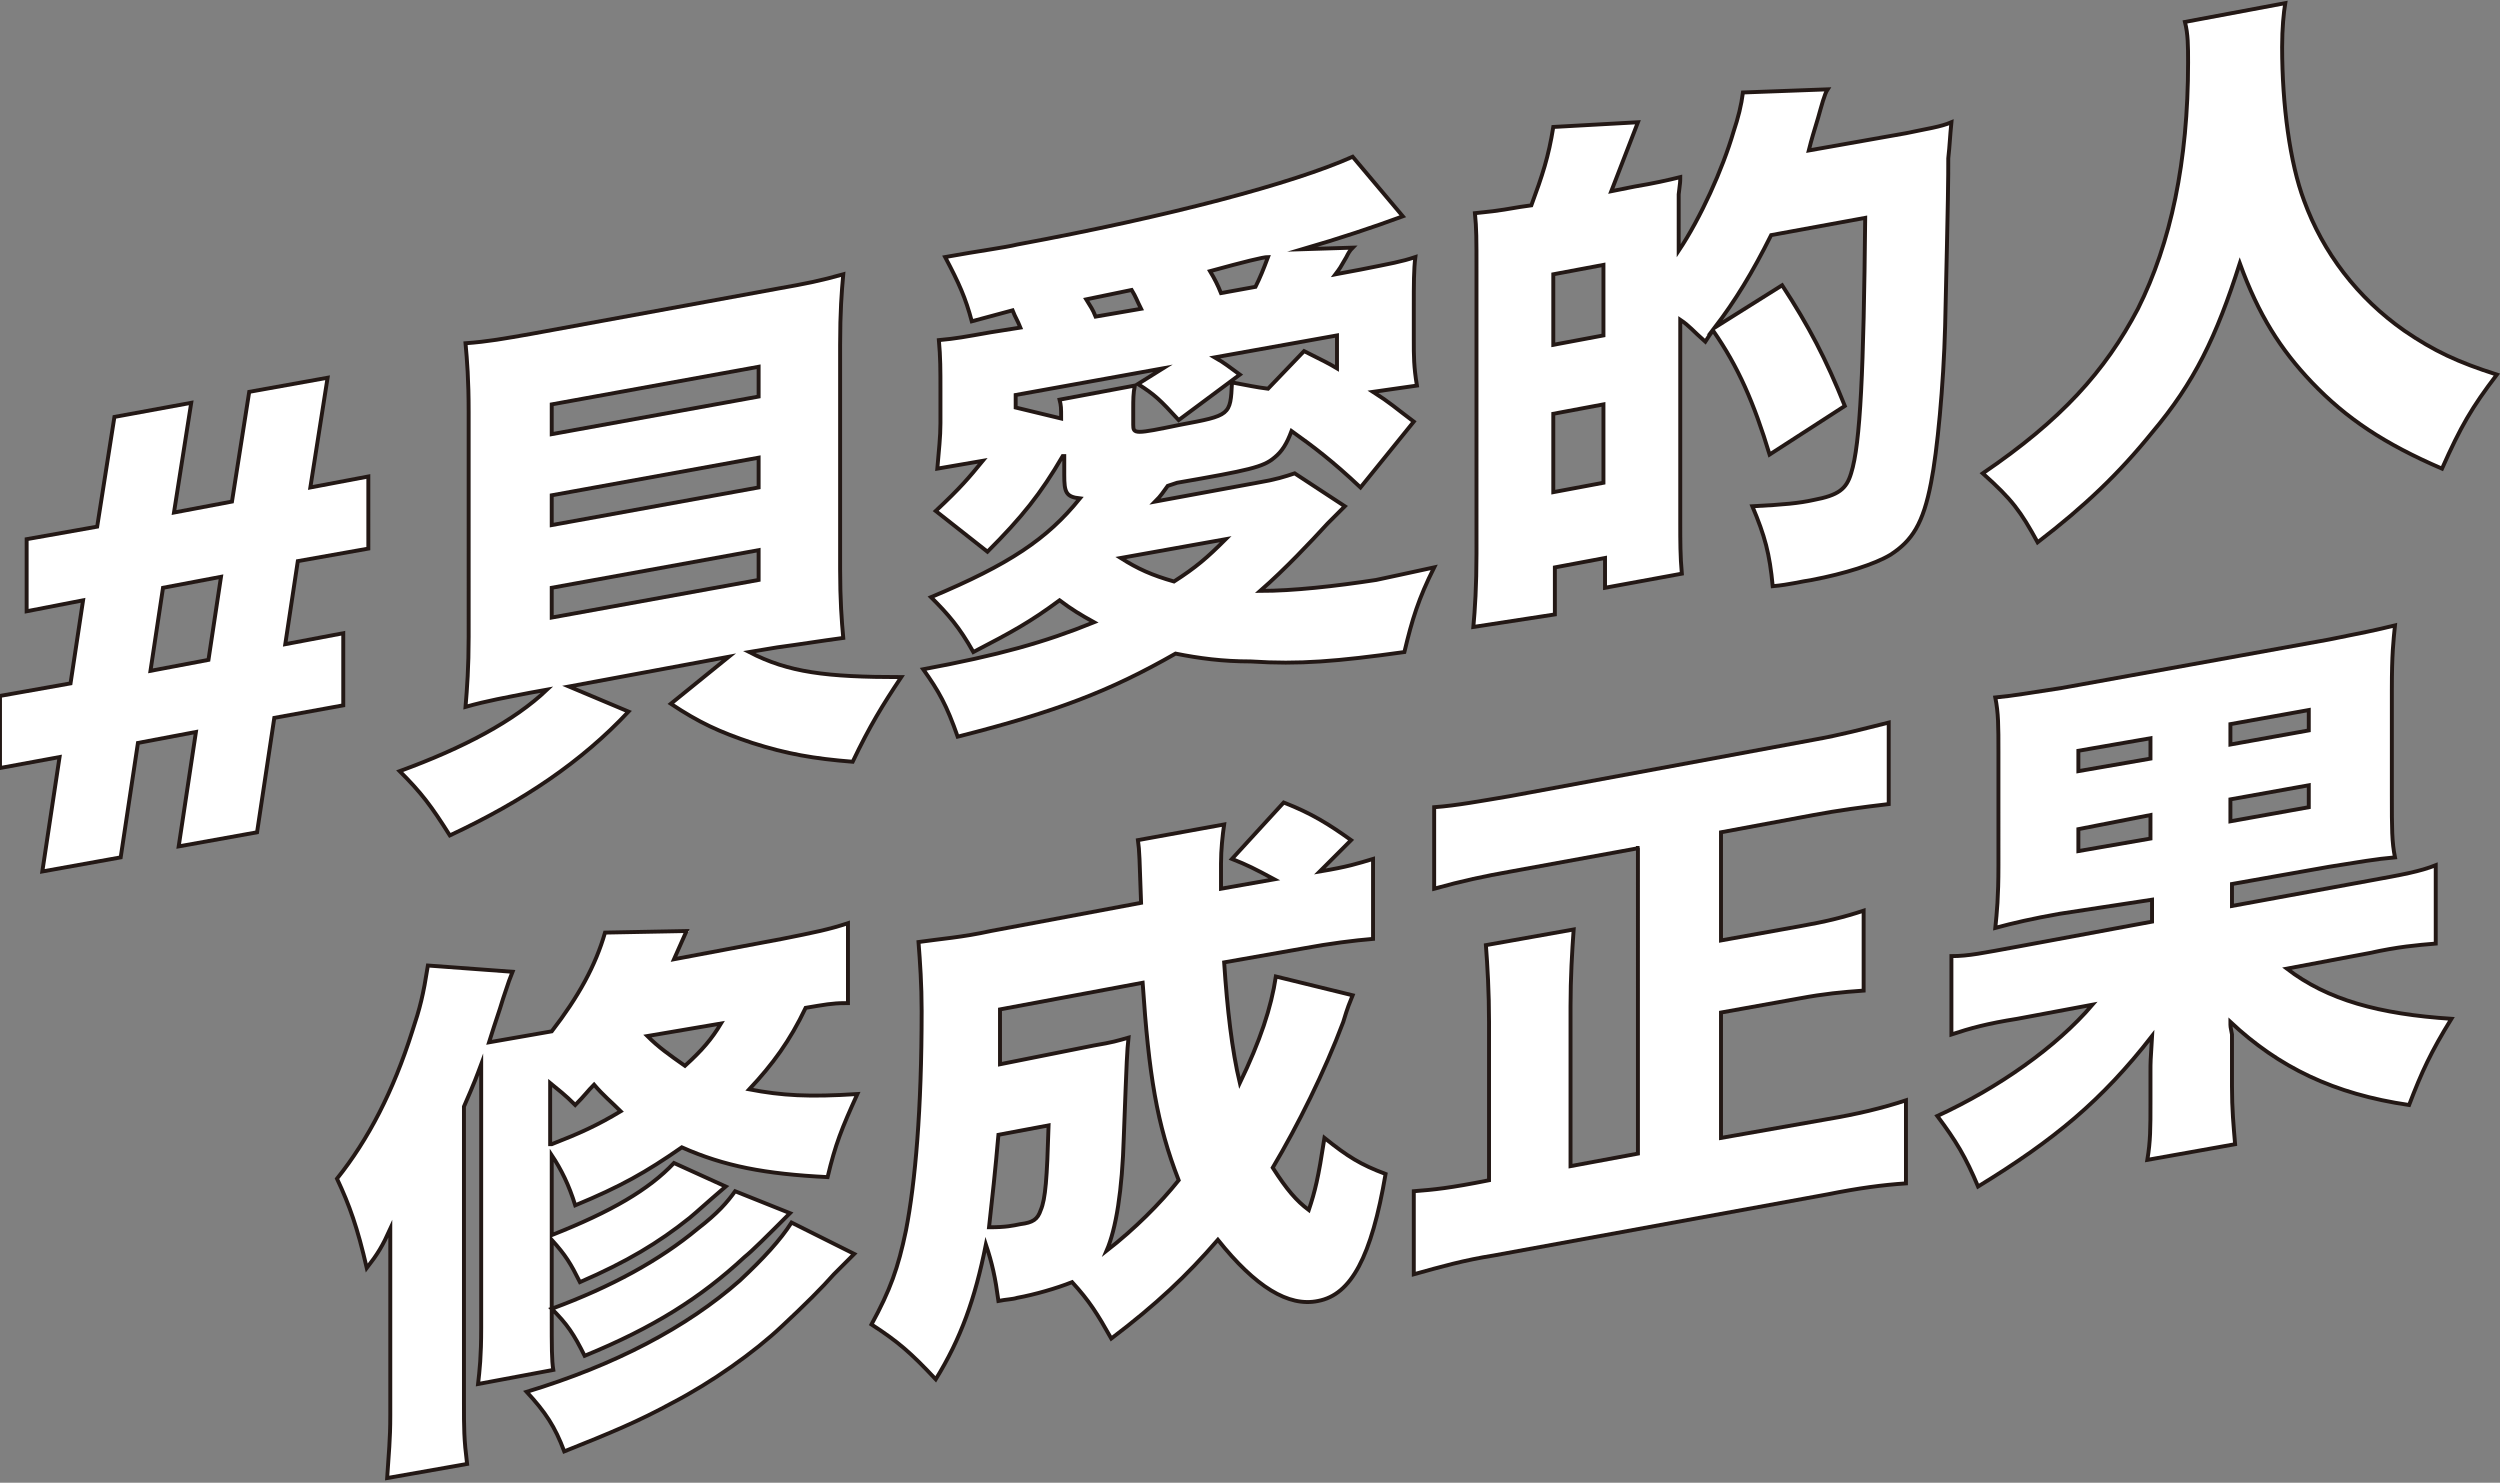
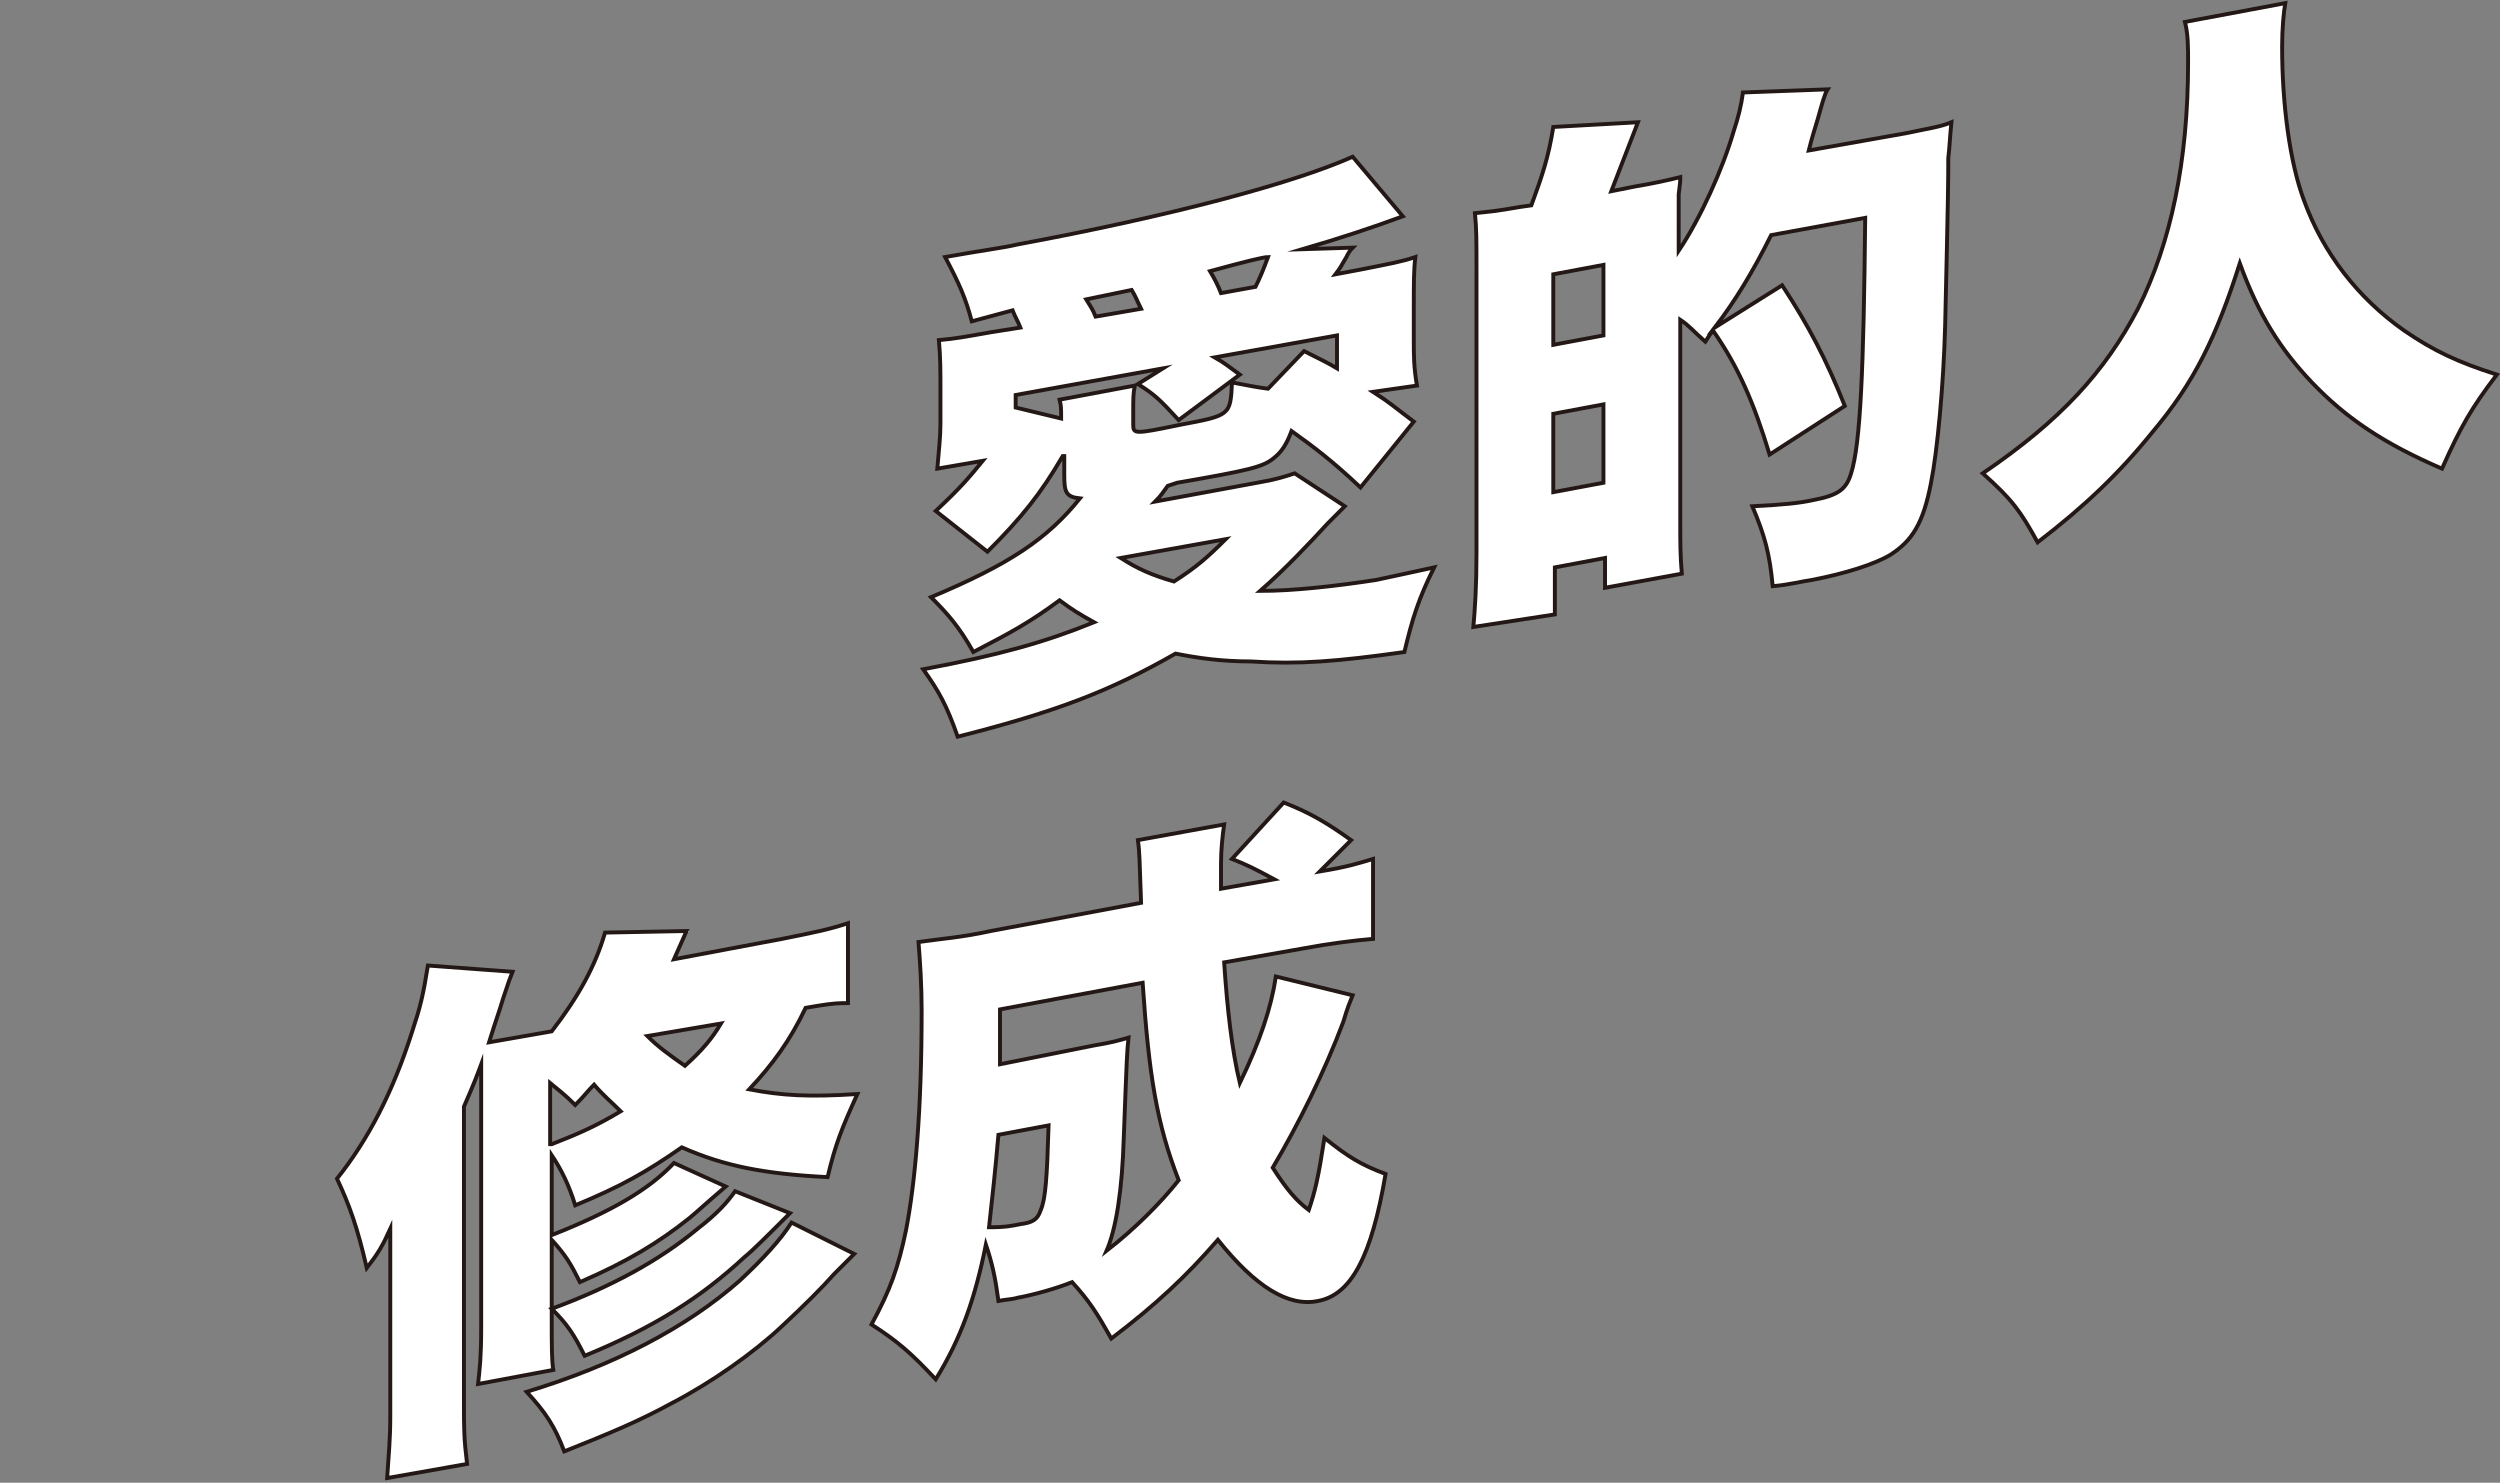
<svg xmlns="http://www.w3.org/2000/svg" version="1.1" id="圖層_1" x="0px" y="0px" viewBox="0 0 159.5 94.6" style="enable-background:new 0 0 159.5 94.6;" xml:space="preserve">
  <rect x="0" y="0" width="159.5" height="94.6" fill="#808080" stroke="none" />
  <style type="text/css">
	.st0{fill:#FFFFFF;stroke:#231815;stroke-width:0.25;stroke-miterlimit:10;}
</style>
  <g>
-     <path class="st0" d="M12.2,25.7l-1.1,7l3.7-0.7l1.1-7l5-0.9l-1.1,7l3.7-0.7V35l-4.5,0.8l-0.8,5.3l3.7-0.7v4.6l-4.4,0.8l-1.1,7.3   l-5,0.9l1.1-7.3l-3.7,0.7l-1.1,7.3l-5,0.9l1.1-7.3l-3.8,0.7v-4.6l4.5-0.8l0.8-5.3L1.7,39v-4.6l4.5-0.8l1.1-7L12.2,25.7z M9.6,42.8   l3.7-0.7l0.8-5.3l-3.7,0.7L9.6,42.8z" />
-     <path class="st0" d="M33.8,44.2c-1.5,0.3-2.7,0.5-4.1,0.9c0.1-1.2,0.2-2.5,0.2-4.5V26.3c0-2.1-0.1-3.3-0.2-4.4   c1.4-0.1,2.5-0.3,4.2-0.6l15.8-2.9c1.7-0.3,2.7-0.5,4.1-0.9c-0.1,1.1-0.2,2.4-0.2,4.5v14.3c0,2,0.1,3.3,0.2,4.4   c-1.5,0.2-2.7,0.4-4.2,0.6l-1.8,0.3c2.5,1.3,4.9,1.6,9.7,1.6c-1.2,1.8-2,3.1-3.1,5.4c-2.5-0.2-4.2-0.5-6.4-1.2   c-2.1-0.7-3.4-1.3-5.2-2.5l3.7-3l-10.2,1.9l3.8,1.6c-3,3.2-6.7,5.7-11.4,7.9c-1.2-1.9-1.8-2.7-3.2-4.1c4.1-1.5,7.3-3.2,9.4-5.2   L33.8,44.2z M35.2,27.7l13.2-2.4v-1.9l-13.2,2.4V27.7z M35.2,33.5l13.2-2.4v-1.9l-13.2,2.4V33.5z M35.2,39.4L48.4,37v-1.9   l-13.2,2.4V39.4z" />
    <path class="st0" d="M67.8,29.1c-1.4,2.4-2.6,3.9-4.8,6.1l-3.3-2.6c1.6-1.5,2.1-2.1,3-3.2l-2.9,0.5c0.1-1.2,0.2-2,0.2-2.9v-2.1   c0-1.3,0-2.1-0.1-3.2c1.1-0.1,1.6-0.2,3.3-0.5l1.9-0.3c-0.2-0.5-0.3-0.6-0.5-1.1L62,20.5c-0.4-1.5-0.8-2.4-1.7-4.1   c2.2-0.4,3.8-0.6,4.6-0.8c9.7-1.8,17.6-3.9,21.4-5.6l3.2,3.8c-1.9,0.7-4,1.4-6.4,2.1l3.2-0.1c-0.2,0.2-0.3,0.4-0.4,0.6   c-0.4,0.7-0.4,0.7-0.7,1.1l1.6-0.3c2-0.4,2.6-0.5,3.5-0.8c-0.1,0.8-0.1,1.7-0.1,3.2v2.1c0,1,0,1.7,0.2,2.9L87.6,25   c1.1,0.7,1.4,1,2.6,1.9l-3.4,4.2c-1.8-1.7-3-2.6-4.4-3.6c-0.3,0.8-0.6,1.3-1.1,1.7c-0.7,0.6-1.6,0.8-6.2,1.6L74.5,31   c-0.3,0.4-0.4,0.6-0.8,1l6.5-1.2c1.2-0.2,1.8-0.4,2.4-0.6l3.2,2.1c-0.2,0.2-0.3,0.3-1.1,1.1c-1.1,1.2-2.7,2.9-4.3,4.3   c2.1,0,4.8-0.3,7.4-0.7c0.9-0.2,1.9-0.4,3.7-0.8c-1,2-1.4,3.3-1.9,5.4c-4.3,0.6-6.7,0.8-9.8,0.6C78,42.2,76.5,42,75,41.7   c-4.2,2.4-7.6,3.7-13.9,5.3c-0.7-2-1.2-2.9-2.2-4.3c4.8-0.9,7.7-1.7,10.9-3c-0.9-0.5-1.4-0.8-2.2-1.4c-1.9,1.4-3,2-5.5,3.3   c-0.9-1.6-1.6-2.4-2.7-3.5c5-2.1,7.4-3.7,9.5-6.3c-0.9-0.1-1-0.4-1-1.5V29.1z M67.7,26.7c0-0.7,0-0.8-0.1-1.2l4.8-0.9   c-0.1,0.5-0.1,0.9-0.1,1.5v1c0,0.6,0.1,0.6,3,0c3.2-0.6,3.2-0.6,3.3-2.7c1.1,0.2,1.5,0.3,2.3,0.4l2.3-2.4c1.2,0.6,1.6,0.8,2.1,1.1   v-2.1l-7.8,1.4c0.7,0.4,0.9,0.6,1.6,1.1l-3.9,2.9c-1.2-1.3-1.5-1.6-2.6-2.3l1.6-1l-9.4,1.7V26L67.7,26.7z M69.3,19.1   c0.3,0.5,0.4,0.6,0.6,1.1l2.9-0.5c-0.3-0.6-0.3-0.7-0.6-1.2L69.3,19.1z M71.5,35.6c1.1,0.7,2,1.1,3.4,1.5c1.4-0.9,2.1-1.5,3.3-2.7   L71.5,35.6z M80.1,18.3c0.3-0.6,0.5-1.1,0.8-1.9c-0.3,0-1.5,0.3-3.7,0.9c0.3,0.5,0.5,0.9,0.7,1.4L80.1,18.3z" />
    <path class="st0" d="M112.9,29c-1-3.3-2-5.6-3.6-7.9c-0.2,0.2-0.3,0.4-0.5,0.7c-0.8-0.7-1-1-1.6-1.4v13c0,1.1,0,2.1,0.1,3.2   l-4.9,0.9v-1.9l-3.2,0.6v3L94,40c0.1-1.1,0.2-2.6,0.2-4.7V17.3c0-2.1,0-2.7-0.1-3.7c0.9-0.1,1.2-0.1,2.9-0.4l0.7-0.1   c0.7-1.9,1.1-3.1,1.4-5l5.4-0.3c-1,2.6-1,2.6-1.7,4.4l1.5-0.3c1.2-0.2,2.1-0.4,2.9-0.6c0,0.3,0,0.3-0.1,1.1c0,0,0,0.7,0,1.8V16   c1.4-2.1,2.8-5.2,3.5-7.6c0.3-0.9,0.5-1.7,0.6-2.5l5.4-0.2c-0.2,0.3-0.4,1.1-0.6,1.8c-0.3,1-0.4,1.3-0.6,2.1l6.2-1.1   c1.4-0.3,2.2-0.4,2.9-0.7c-0.1,1-0.1,1.4-0.2,2.3c0,1.3,0,2.1-0.2,10.7c-0.1,3.8-0.5,8-0.9,10c-0.5,2.6-1.2,3.7-2.6,4.6   c-1,0.6-2.9,1.2-5,1.6c-0.7,0.1-1.4,0.3-2.5,0.4c-0.2-2.1-0.5-3.2-1.3-5.1c2-0.1,3-0.2,3.9-0.4c1.6-0.3,2.1-0.7,2.4-1.7   c0.6-1.9,0.8-6.6,0.9-16.3l-6,1.1c-1.2,2.4-2.3,4.2-3.6,5.9l4.3-2.7c1.7,2.6,2.8,4.7,4,7.7L112.9,29z M99.1,22l3.2-0.6v-4.5   l-3.2,0.6V22z M99.1,31.4l3.2-0.6v-5l-3.2,0.6V31.4z" />
    <path class="st0" d="M145.8,0.2c-0.1,0.6-0.2,1.6-0.2,2.8c0,3.7,0.5,7.4,1.4,9.8c1.2,3.3,3.4,6.2,6.4,8.3c1.9,1.3,3.4,2,5.9,2.8   c-1.6,2.1-2.3,3.3-3.5,6c-3.7-1.6-6.1-3.2-8.3-5.5c-2-2.1-3.4-4.3-4.6-7.6c-1.5,4.7-2.9,7.6-5.6,10.8c-2.1,2.6-4.3,4.7-7.3,7   c-1.1-2-1.6-2.7-3.5-4.4c5-3.4,7.8-6.5,9.9-10.5c2.1-4.2,3.2-9.4,3.2-15.7c0-1.1,0-1.8-0.2-2.6L145.8,0.2z" />
    <path class="st0" d="M53.9,64c-0.8,0-1.3,0.1-2.5,0.3c-1,2.1-2.1,3.6-3.6,5.2c2.1,0.4,3.8,0.5,6.9,0.3c-1,2.2-1.4,3.2-1.9,5.3   c-4-0.2-6.6-0.7-9.3-1.9c-2.3,1.6-3.9,2.5-6.8,3.7c-0.4-1.3-0.9-2.3-1.5-3.2v5.1c3.8-1.5,6.2-2.9,7.8-4.6l3.3,1.5   c-1.4,1.2-1.7,1.5-2.3,2c-2,1.6-4,2.8-7,4.1c-0.6-1.2-0.9-1.7-1.8-2.7V84c0,1.9,0,2.8,0.1,3.4l-4.8,0.9c0.1-0.9,0.2-1.7,0.2-3.6   V70.1c0-1,0-1.5,0-2.2c-0.3,0.8-0.4,1.1-1.1,2.7v18.9c0,1.6,0,2.3,0.2,3.9l-5.1,0.9c0.1-1.6,0.2-2.4,0.2-4v-8.8c0-1.4,0-2.1,0-3.1   c-0.5,1.1-0.8,1.6-1.5,2.5c-0.6-2.6-1.1-4-1.9-5.7c2-2.5,3.6-5.6,4.8-9.4c0.5-1.5,0.7-2.3,1-4.2l5.4,0.4c-0.2,0.5-0.2,0.5-0.6,1.7   c-0.3,1-0.4,1.2-0.9,2.8l4-0.7c1.7-2.2,2.8-4.2,3.4-6.3l5.2-0.1l-0.8,1.8l6.9-1.3c2-0.4,3-0.6,4.2-1V64z M54.5,80   c-0.4,0.4-0.7,0.7-1.3,1.3c-0.7,0.8-1.9,2-3.3,3.3c-1.8,1.7-4.5,3.6-7,4.9c-2.2,1.2-3.9,1.9-6.9,3.1c-0.6-1.6-1.2-2.5-2.4-3.8   c5.6-1.7,10.2-4.1,13.6-7.1c1.5-1.4,2.6-2.6,3.3-3.7L54.5,80z M35.2,73c1.8-0.7,2.9-1.2,4.4-2.1c-0.6-0.6-1.1-1-1.7-1.7   c-0.4,0.4-0.6,0.7-1.2,1.3c-0.7-0.7-1-0.9-1.6-1.4V73z M50.4,77.4c-1.5,1.5-2.4,2.4-2.9,2.8c-2.8,2.6-5.8,4.5-10.2,6.3   c-0.7-1.4-1.1-2-2.1-3c3.8-1.4,6.9-3.1,9.3-5.1c1.3-1,1.9-1.7,2.4-2.4L50.4,77.4z M41.3,66.1c0.7,0.7,1.4,1.2,2.4,1.9   c1.1-1,1.7-1.7,2.3-2.7L41.3,66.1z" />
    <path class="st0" d="M86.3,63.5c-0.2,0.5-0.3,0.7-0.6,1.7c-1.2,3.2-2.9,6.6-4.5,9.3c0.9,1.4,1.5,2.1,2.3,2.7c0.4-1.2,0.6-2,1-4.6   c1.5,1.2,2.3,1.7,3.9,2.3c-0.9,5.3-2.2,7.7-4.3,8.1c-1.9,0.4-4-0.9-6.4-3.9c-2,2.3-3.9,4.1-6.8,6.3c-0.9-1.6-1.4-2.4-2.5-3.6   c-1,0.4-2.4,0.8-3.5,1c-0.3,0.1-0.7,0.1-1.2,0.2c-0.2-1.5-0.4-2.4-0.8-3.6c-0.7,3.5-1.6,6-3.2,8.6c-1.6-1.7-2.4-2.4-4.1-3.5   c1.2-2.2,1.7-3.6,2.2-6c0.6-3.1,1-7.7,1-14c0-1.7-0.1-3.1-0.2-4.4c1.4-0.2,2.8-0.3,4.6-0.7l9.6-1.8c-0.1-2.8-0.1-3.3-0.2-4l5.5-1   c-0.1,0.7-0.2,1.6-0.2,2.5v1.6l3.4-0.6c-1.3-0.7-1.7-0.9-2.7-1.3l3.3-3.6c1.8,0.7,2.9,1.4,4.3,2.4l-2,2c1.8-0.3,2.4-0.5,3.4-0.8   v5.1c-1.2,0.1-2.8,0.3-4.4,0.6l-5.1,0.9c0.2,3,0.5,5.6,1,7.7c1.3-2.7,2-4.8,2.3-6.8L86.3,63.5z M63.7,72.4   c-0.2,2.3-0.4,4.1-0.6,5.9c1.1,0,1.5-0.1,2-0.2c0.8-0.1,1.1-0.3,1.3-0.9c0.3-0.7,0.4-2,0.5-5.4L63.7,72.4z M69.8,66.7   c1.2-0.2,1.5-0.3,2.2-0.5c-0.1,1-0.1,1-0.3,6.3c-0.1,3.5-0.5,5.9-1.1,7.3c1.8-1.4,3.4-3,4.6-4.5c-1.4-3.6-1.9-6.7-2.3-12.6   l-9.1,1.7c0,1.9,0,2.4,0,3.5L69.8,66.7z" />
-     <path class="st0" d="M104.6,54.1l-8.2,1.5c-1.7,0.3-3.1,0.6-4.9,1.1v-5.2c1.4-0.1,3-0.4,4.8-0.7l19.4-3.6c1.7-0.3,3.2-0.7,4.8-1.1   v5.2c-1.7,0.2-3.2,0.4-4.8,0.7l-5.9,1.1V60l5-0.9c1.7-0.3,2.9-0.6,4.1-1v5.1c-1.4,0.1-2.5,0.2-4.1,0.5l-5,0.9v8l6.8-1.2   c1.8-0.3,3.5-0.7,5-1.2v5.3c-1.5,0.1-3,0.3-5,0.7l-21.3,3.9c-1.9,0.3-3.3,0.7-5.1,1.2v-5.3c1.3-0.1,2.3-0.2,4.8-0.7V65.2   c0-1.9-0.1-3.6-0.2-4.9l5.6-1c-0.1,1.4-0.2,3.1-0.2,4.9v10.2l4.3-0.8V54.1z" />
-     <path class="st0" d="M131.4,58.3c-1.7,0.3-3,0.6-4.1,0.9c0.1-1,0.2-1.9,0.2-4V48c0-1.7,0-2.5-0.2-3.5c1.1-0.1,2.2-0.3,4.2-0.6   l17.1-3.1c2-0.4,3-0.6,4.2-0.9c-0.1,1-0.2,1.8-0.2,4.1v6.7c0,2.2,0,3,0.2,4c-1.2,0.1-2.3,0.3-4.2,0.6l-6.2,1.1v1.4l8.7-1.6   c2.2-0.4,3.3-0.6,4.3-1v5c-1.2,0.1-2.4,0.2-4.2,0.6l-5.3,1c2.6,2,5.9,2.9,10.5,3.2c-1.3,2.1-1.9,3.4-2.7,5.5   c-4.8-0.7-8.3-2.4-11.4-5.3c0,0.3,0,0.3,0.1,0.8c0,0.2,0,1.2,0,1.3v2c0,1.5,0.1,2.5,0.2,3.7l-5.6,1c0.2-1.2,0.2-2,0.2-3.7v-2   c0-0.5,0-0.6,0.1-2.2c-3.2,4.1-6.2,6.6-11.1,9.6c-0.8-1.9-1.4-2.9-2.6-4.5c3.9-1.8,7.6-4.4,9.9-7.1l-4.8,0.9c-1.9,0.3-3,0.6-4.2,1   v-5c1.1,0,2-0.2,4.2-0.6l8.6-1.6v-1.4L131.4,58.3z M132.6,47.9v1.3l4.6-0.8v-1.3L132.6,47.9z M132.6,52.9v1.4l4.6-0.8V52   L132.6,52.9z M142.3,47.5l5-0.9v-1.3l-5,0.9V47.5z M142.3,52.4l5-0.9v-1.4l-5,0.9V52.4z" />
  </g>
</svg>